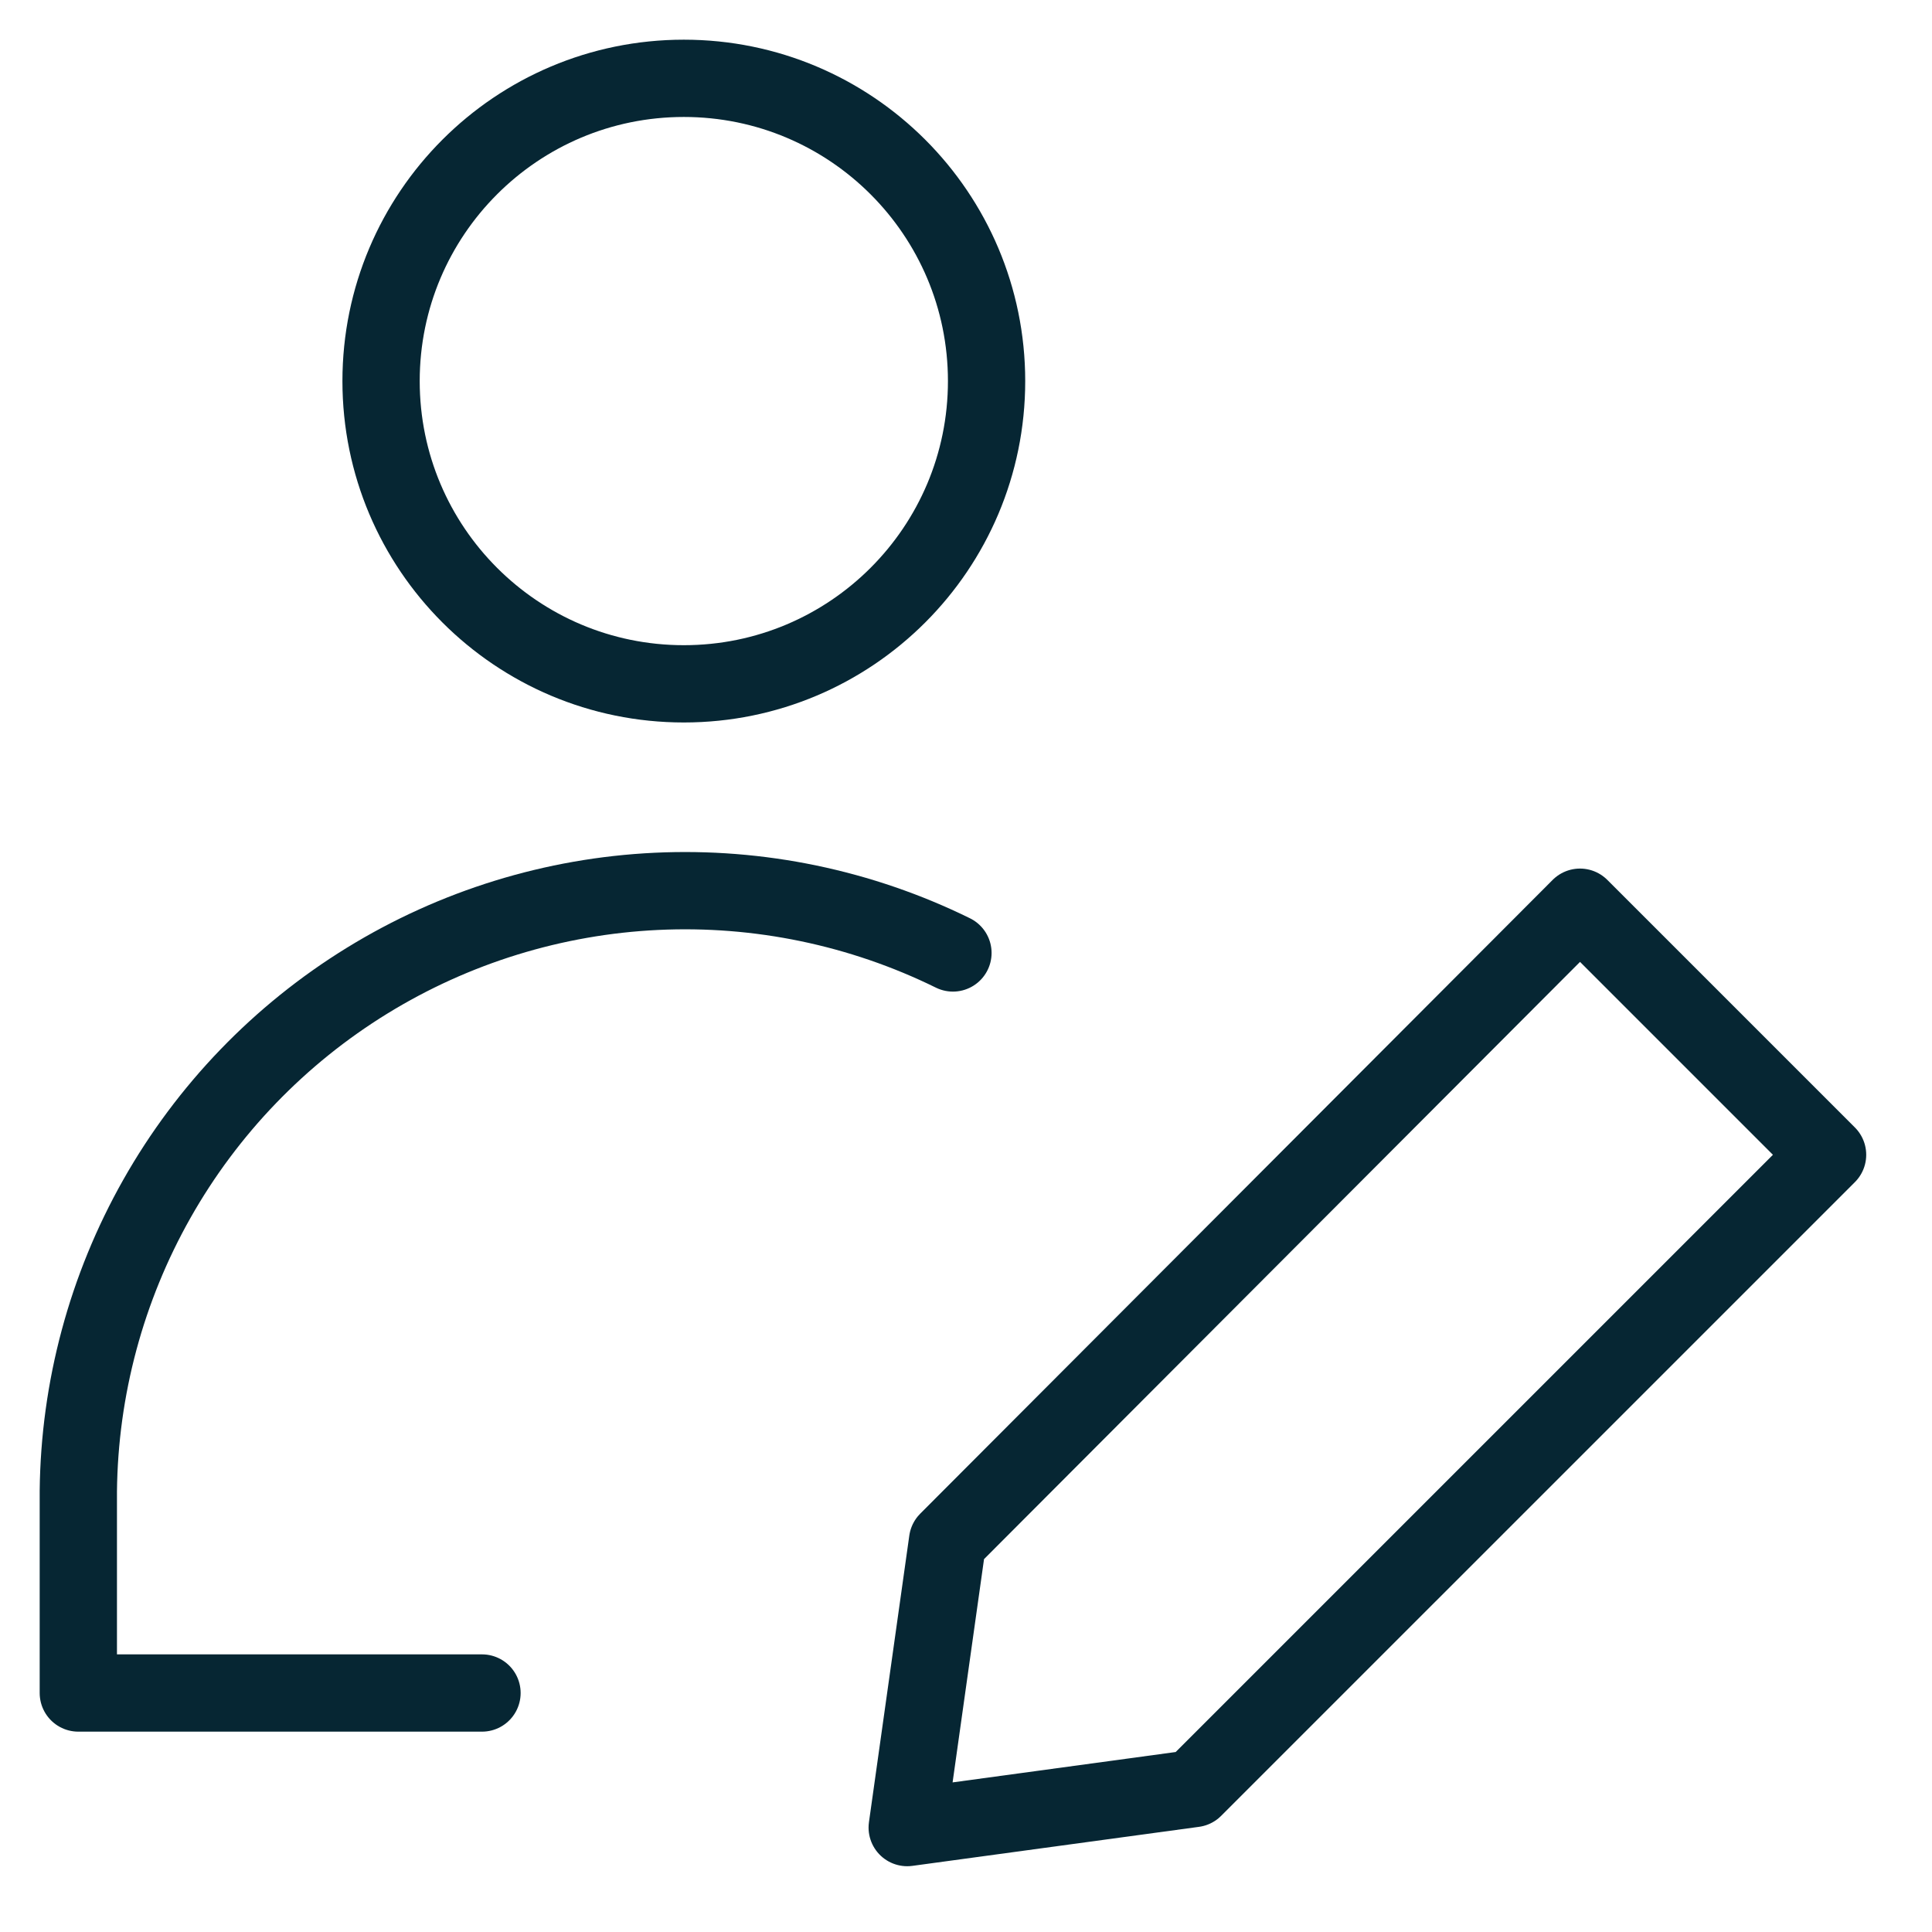
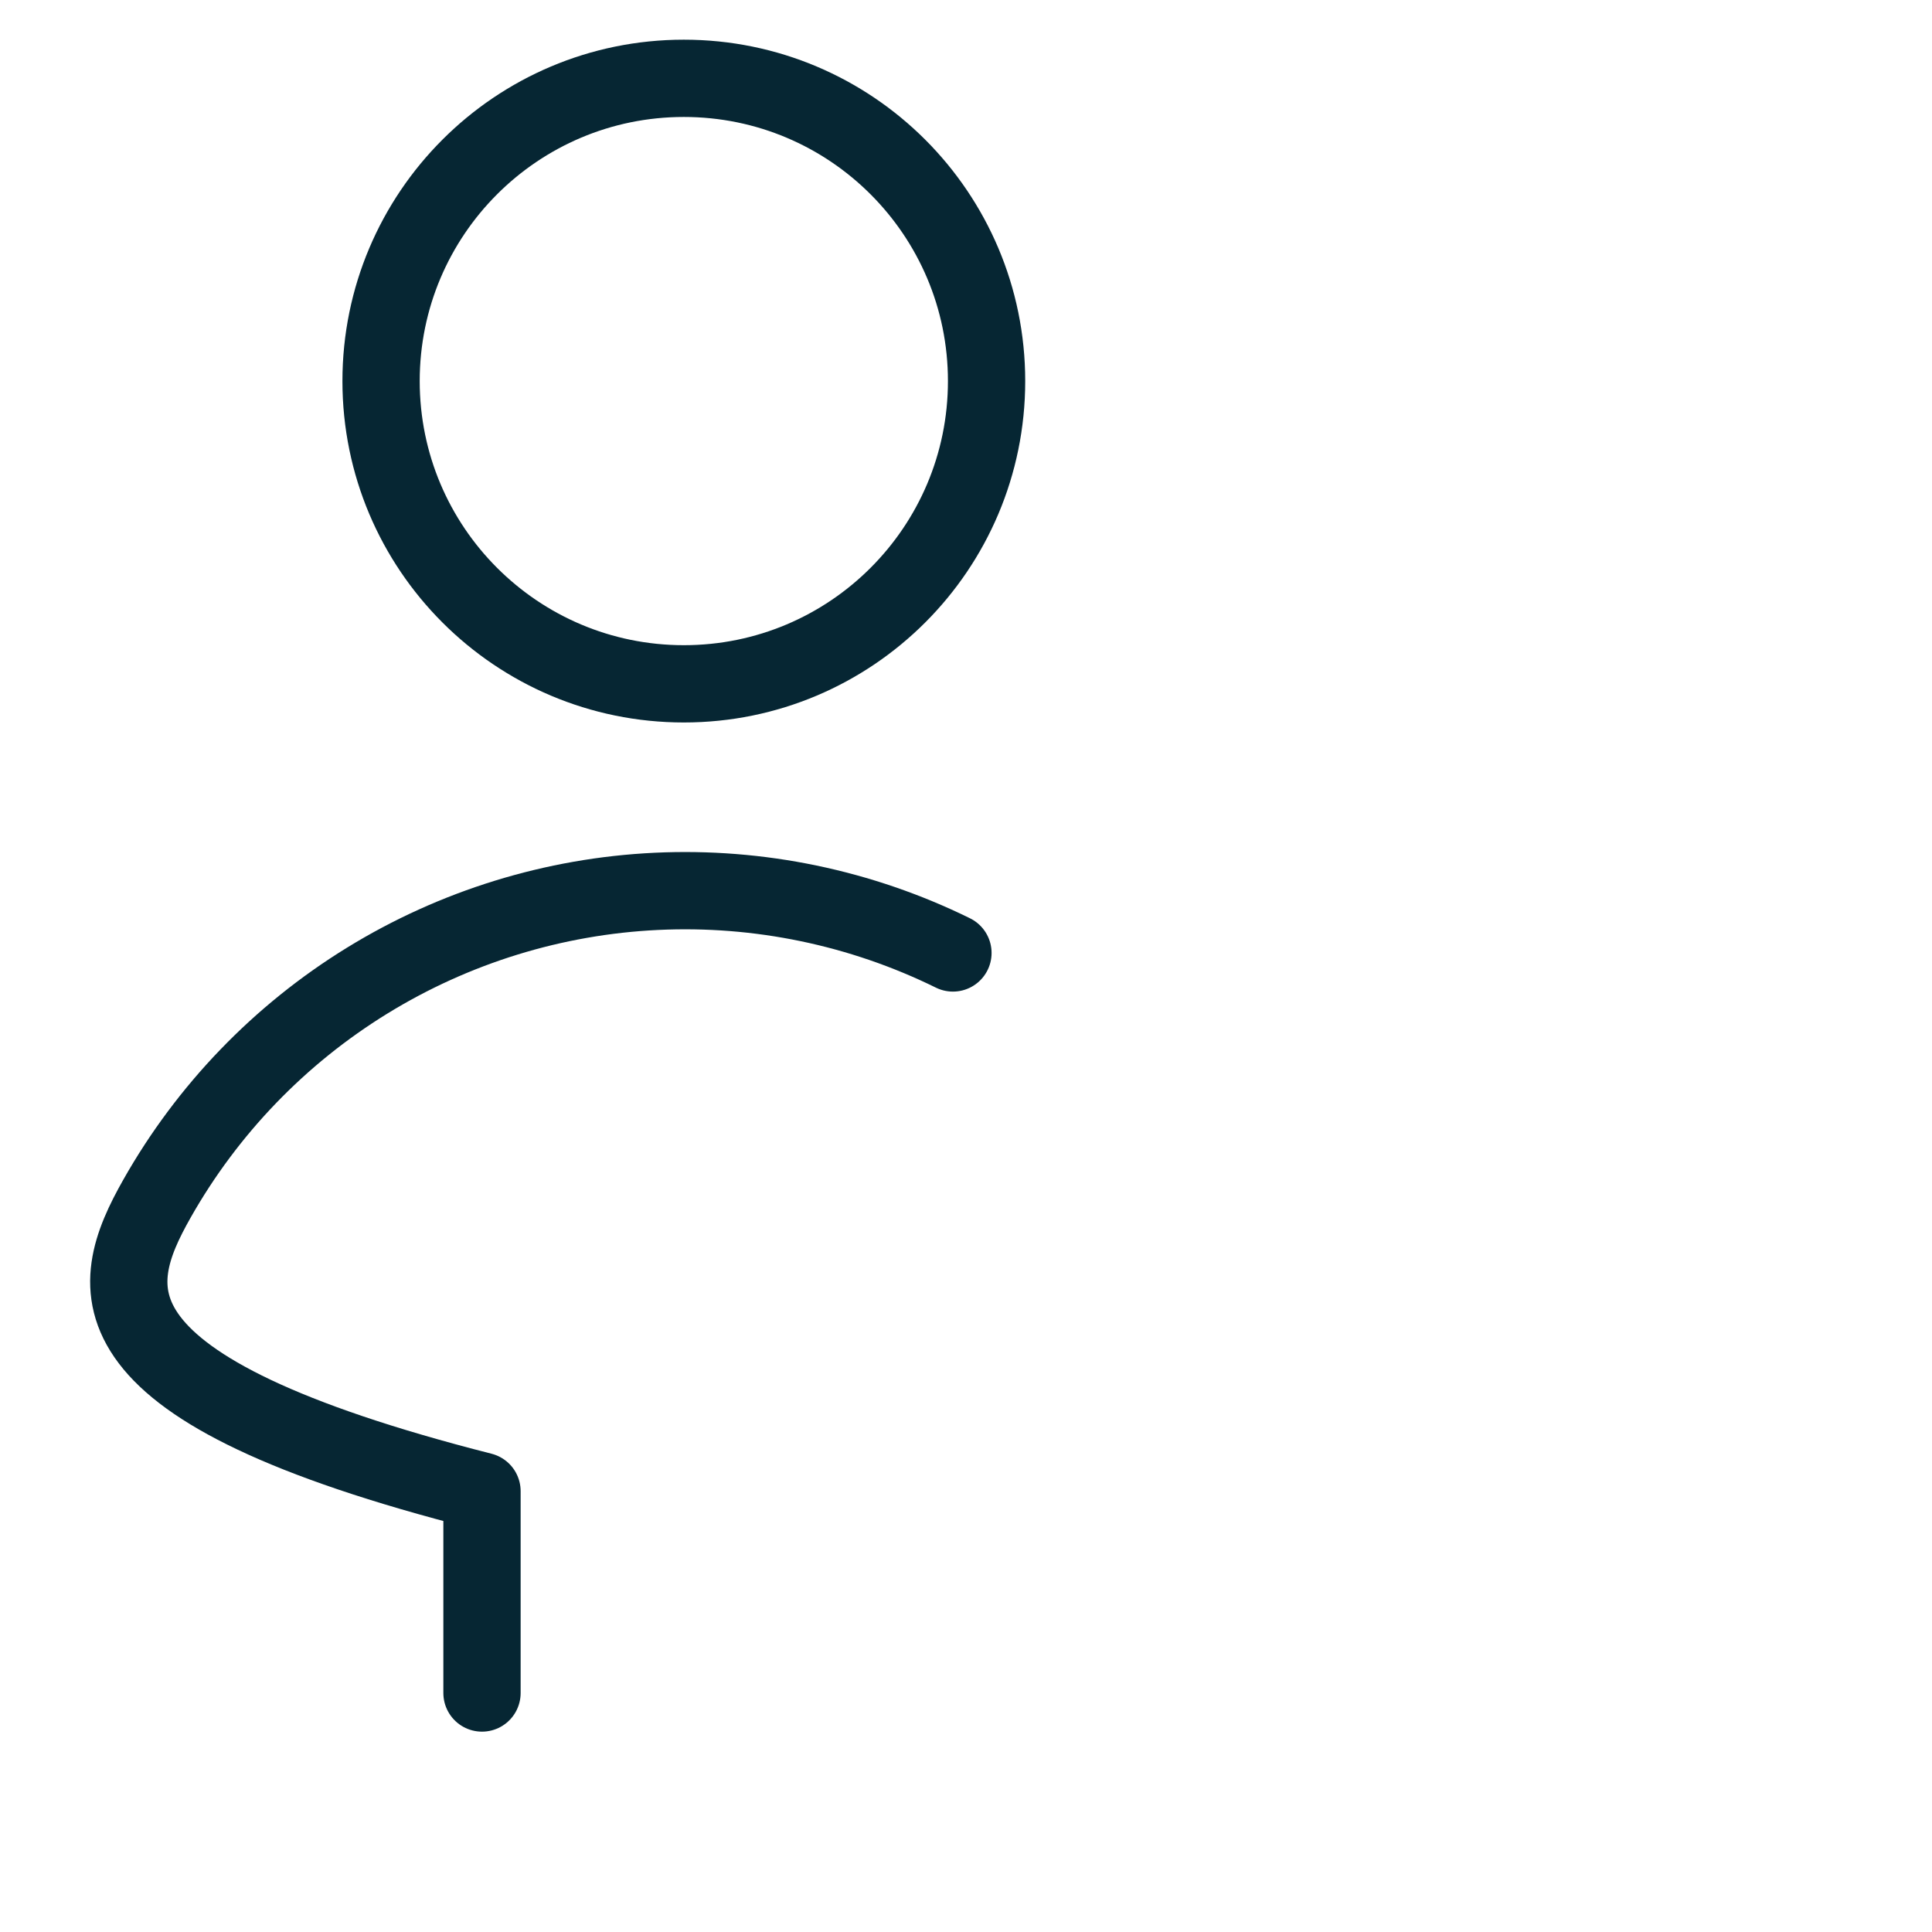
<svg xmlns="http://www.w3.org/2000/svg" width="100" height="100" viewBox="0 0 100 100" fill="none">
  <path d="M35.395 35.395C44.049 35.395 51.065 28.379 51.065 19.724C51.065 11.07 44.049 4.054 35.395 4.054C26.74 4.054 19.724 11.07 19.724 19.724C19.724 28.379 26.74 35.395 35.395 35.395Z" stroke="#062633" stroke-width="4" stroke-linecap="round" stroke-linejoin="round" />
-   <path d="M24.948 87.63H4.054V77.183C4.109 71.874 5.509 66.667 8.123 62.046C10.737 57.425 14.479 53.542 19 50.76C23.522 47.978 28.674 46.387 33.977 46.136C39.28 45.885 44.56 46.982 49.324 49.325" stroke="#062633" stroke-width="4" stroke-linecap="round" stroke-linejoin="round" />
-   <path d="M94.595 59.772L61.791 92.575L46.957 94.595L49.046 79.76L81.78 46.957L94.595 59.772Z" stroke="#062633" stroke-width="4" stroke-linecap="round" stroke-linejoin="round" />
+   <path d="M24.948 87.63V77.183C4.109 71.874 5.509 66.667 8.123 62.046C10.737 57.425 14.479 53.542 19 50.76C23.522 47.978 28.674 46.387 33.977 46.136C39.28 45.885 44.56 46.982 49.324 49.325" stroke="#062633" stroke-width="4" stroke-linecap="round" stroke-linejoin="round" />
</svg>